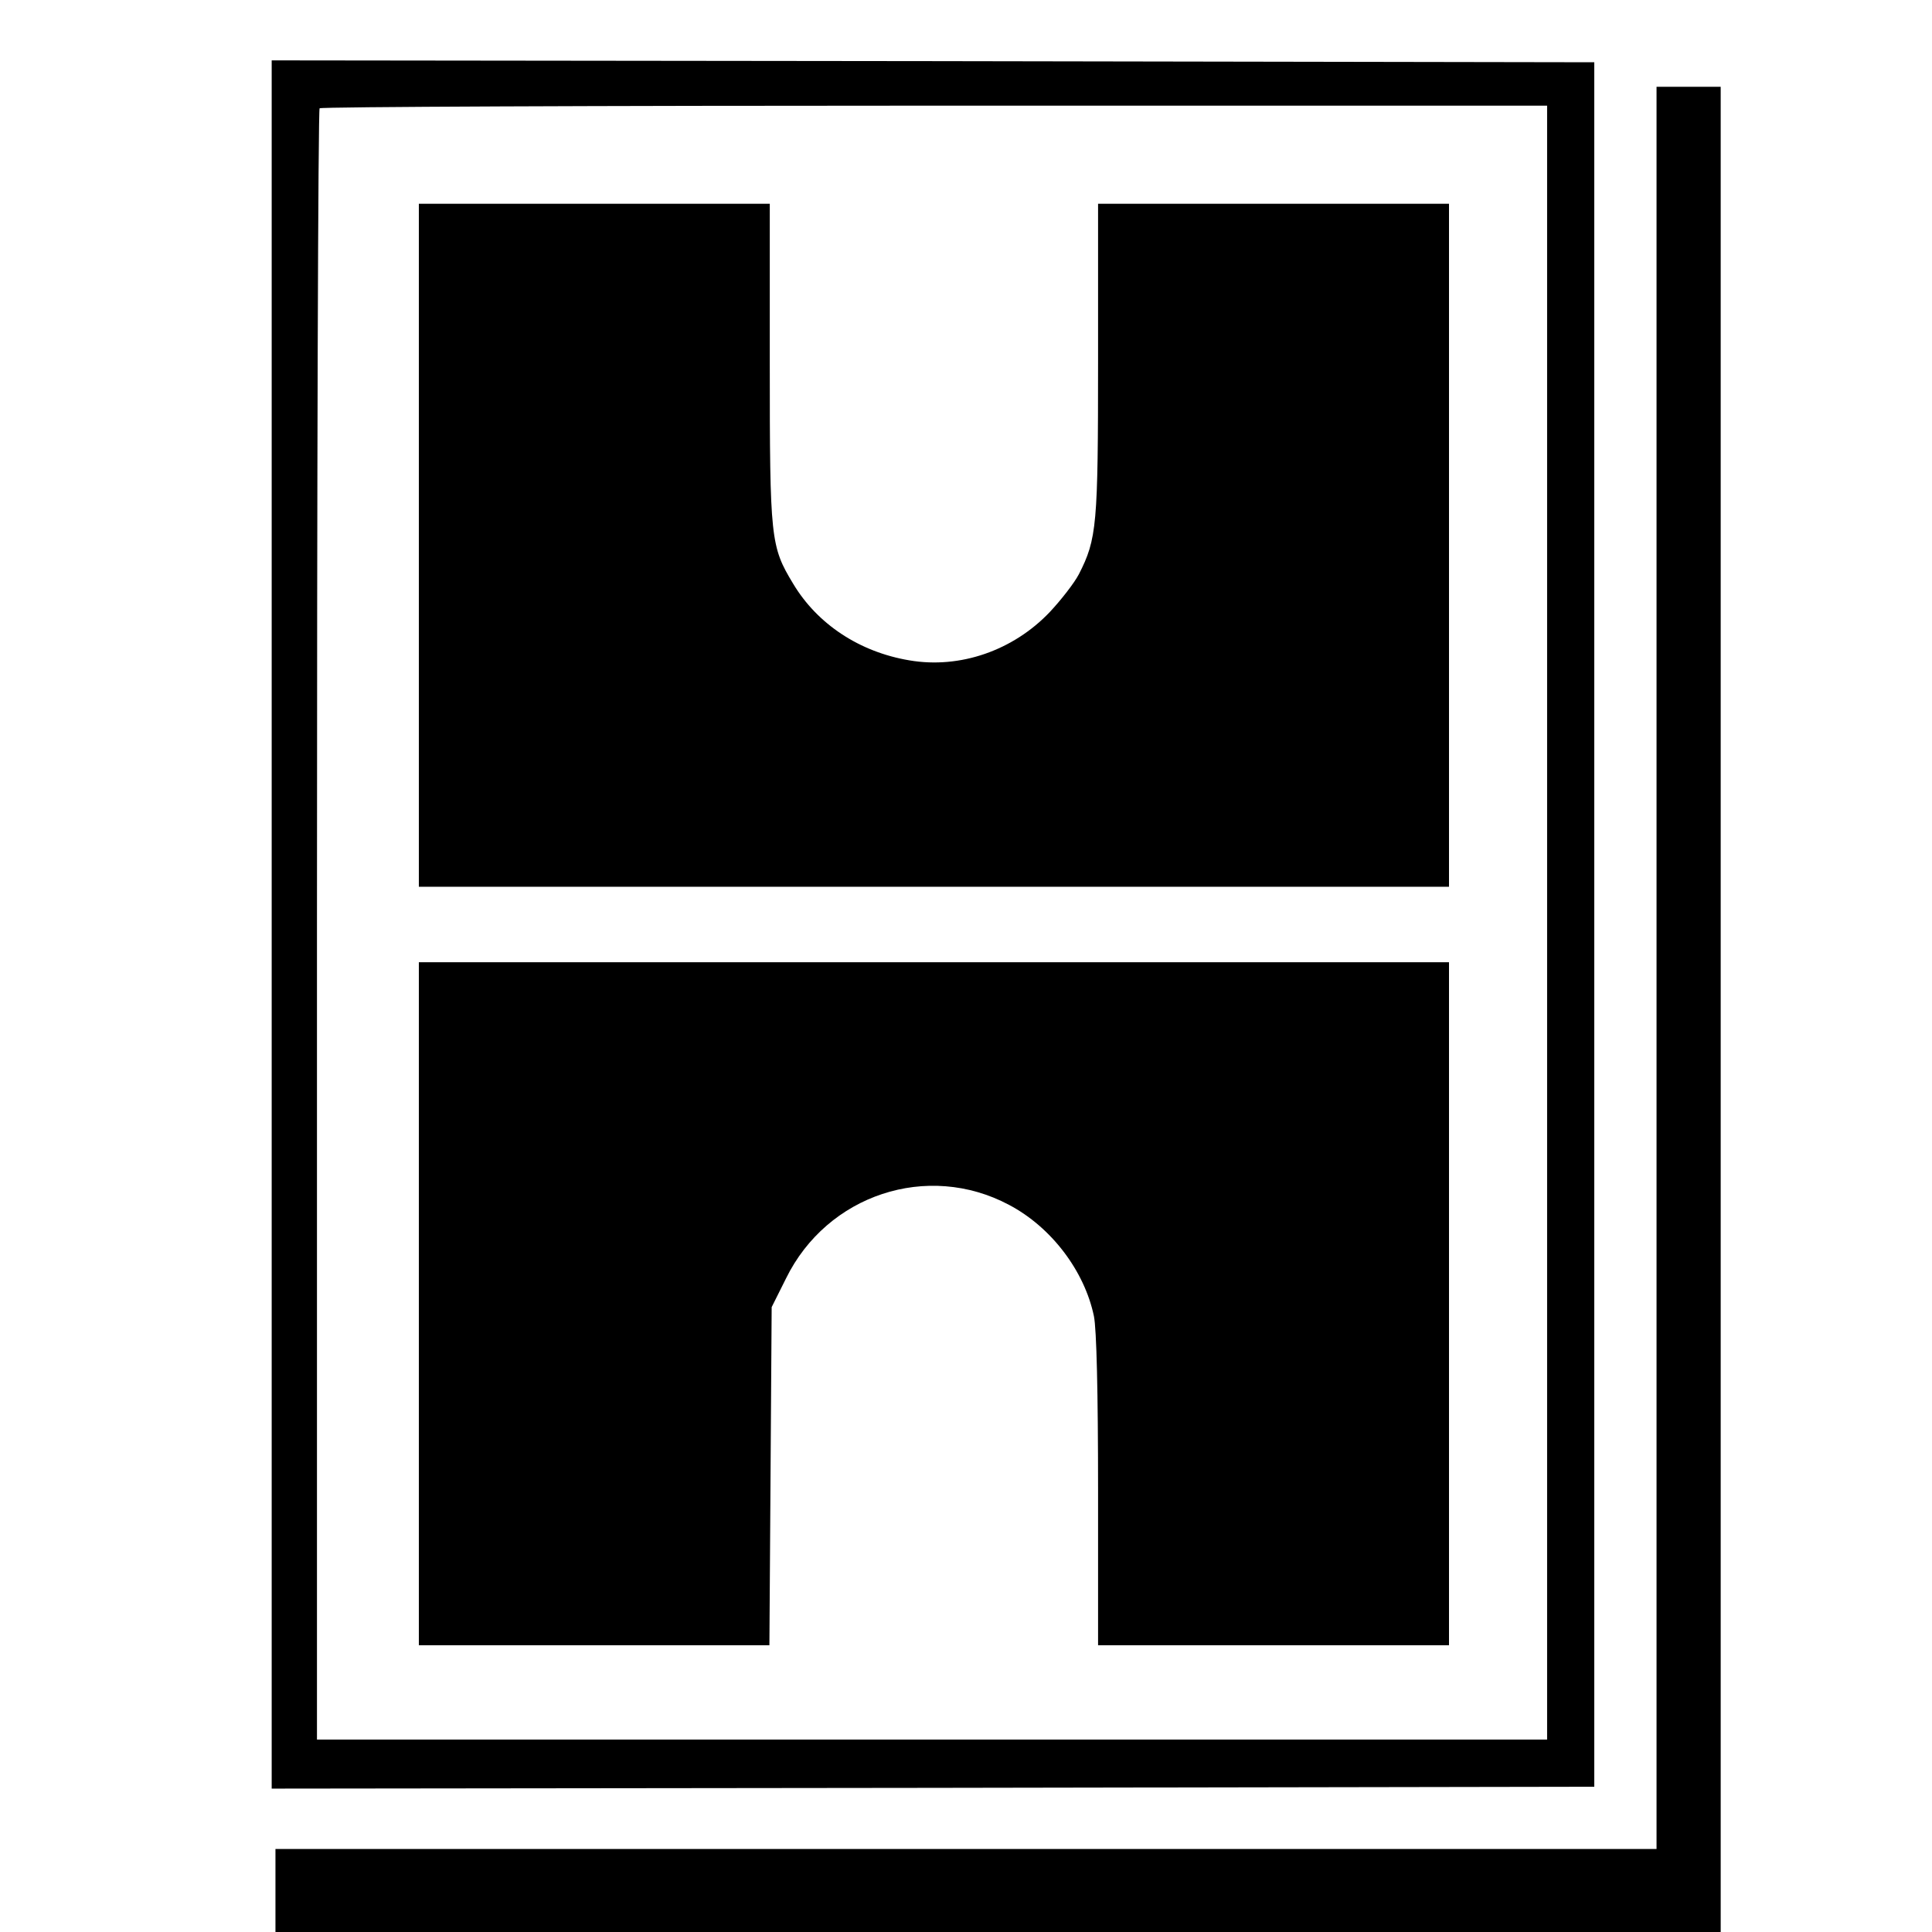
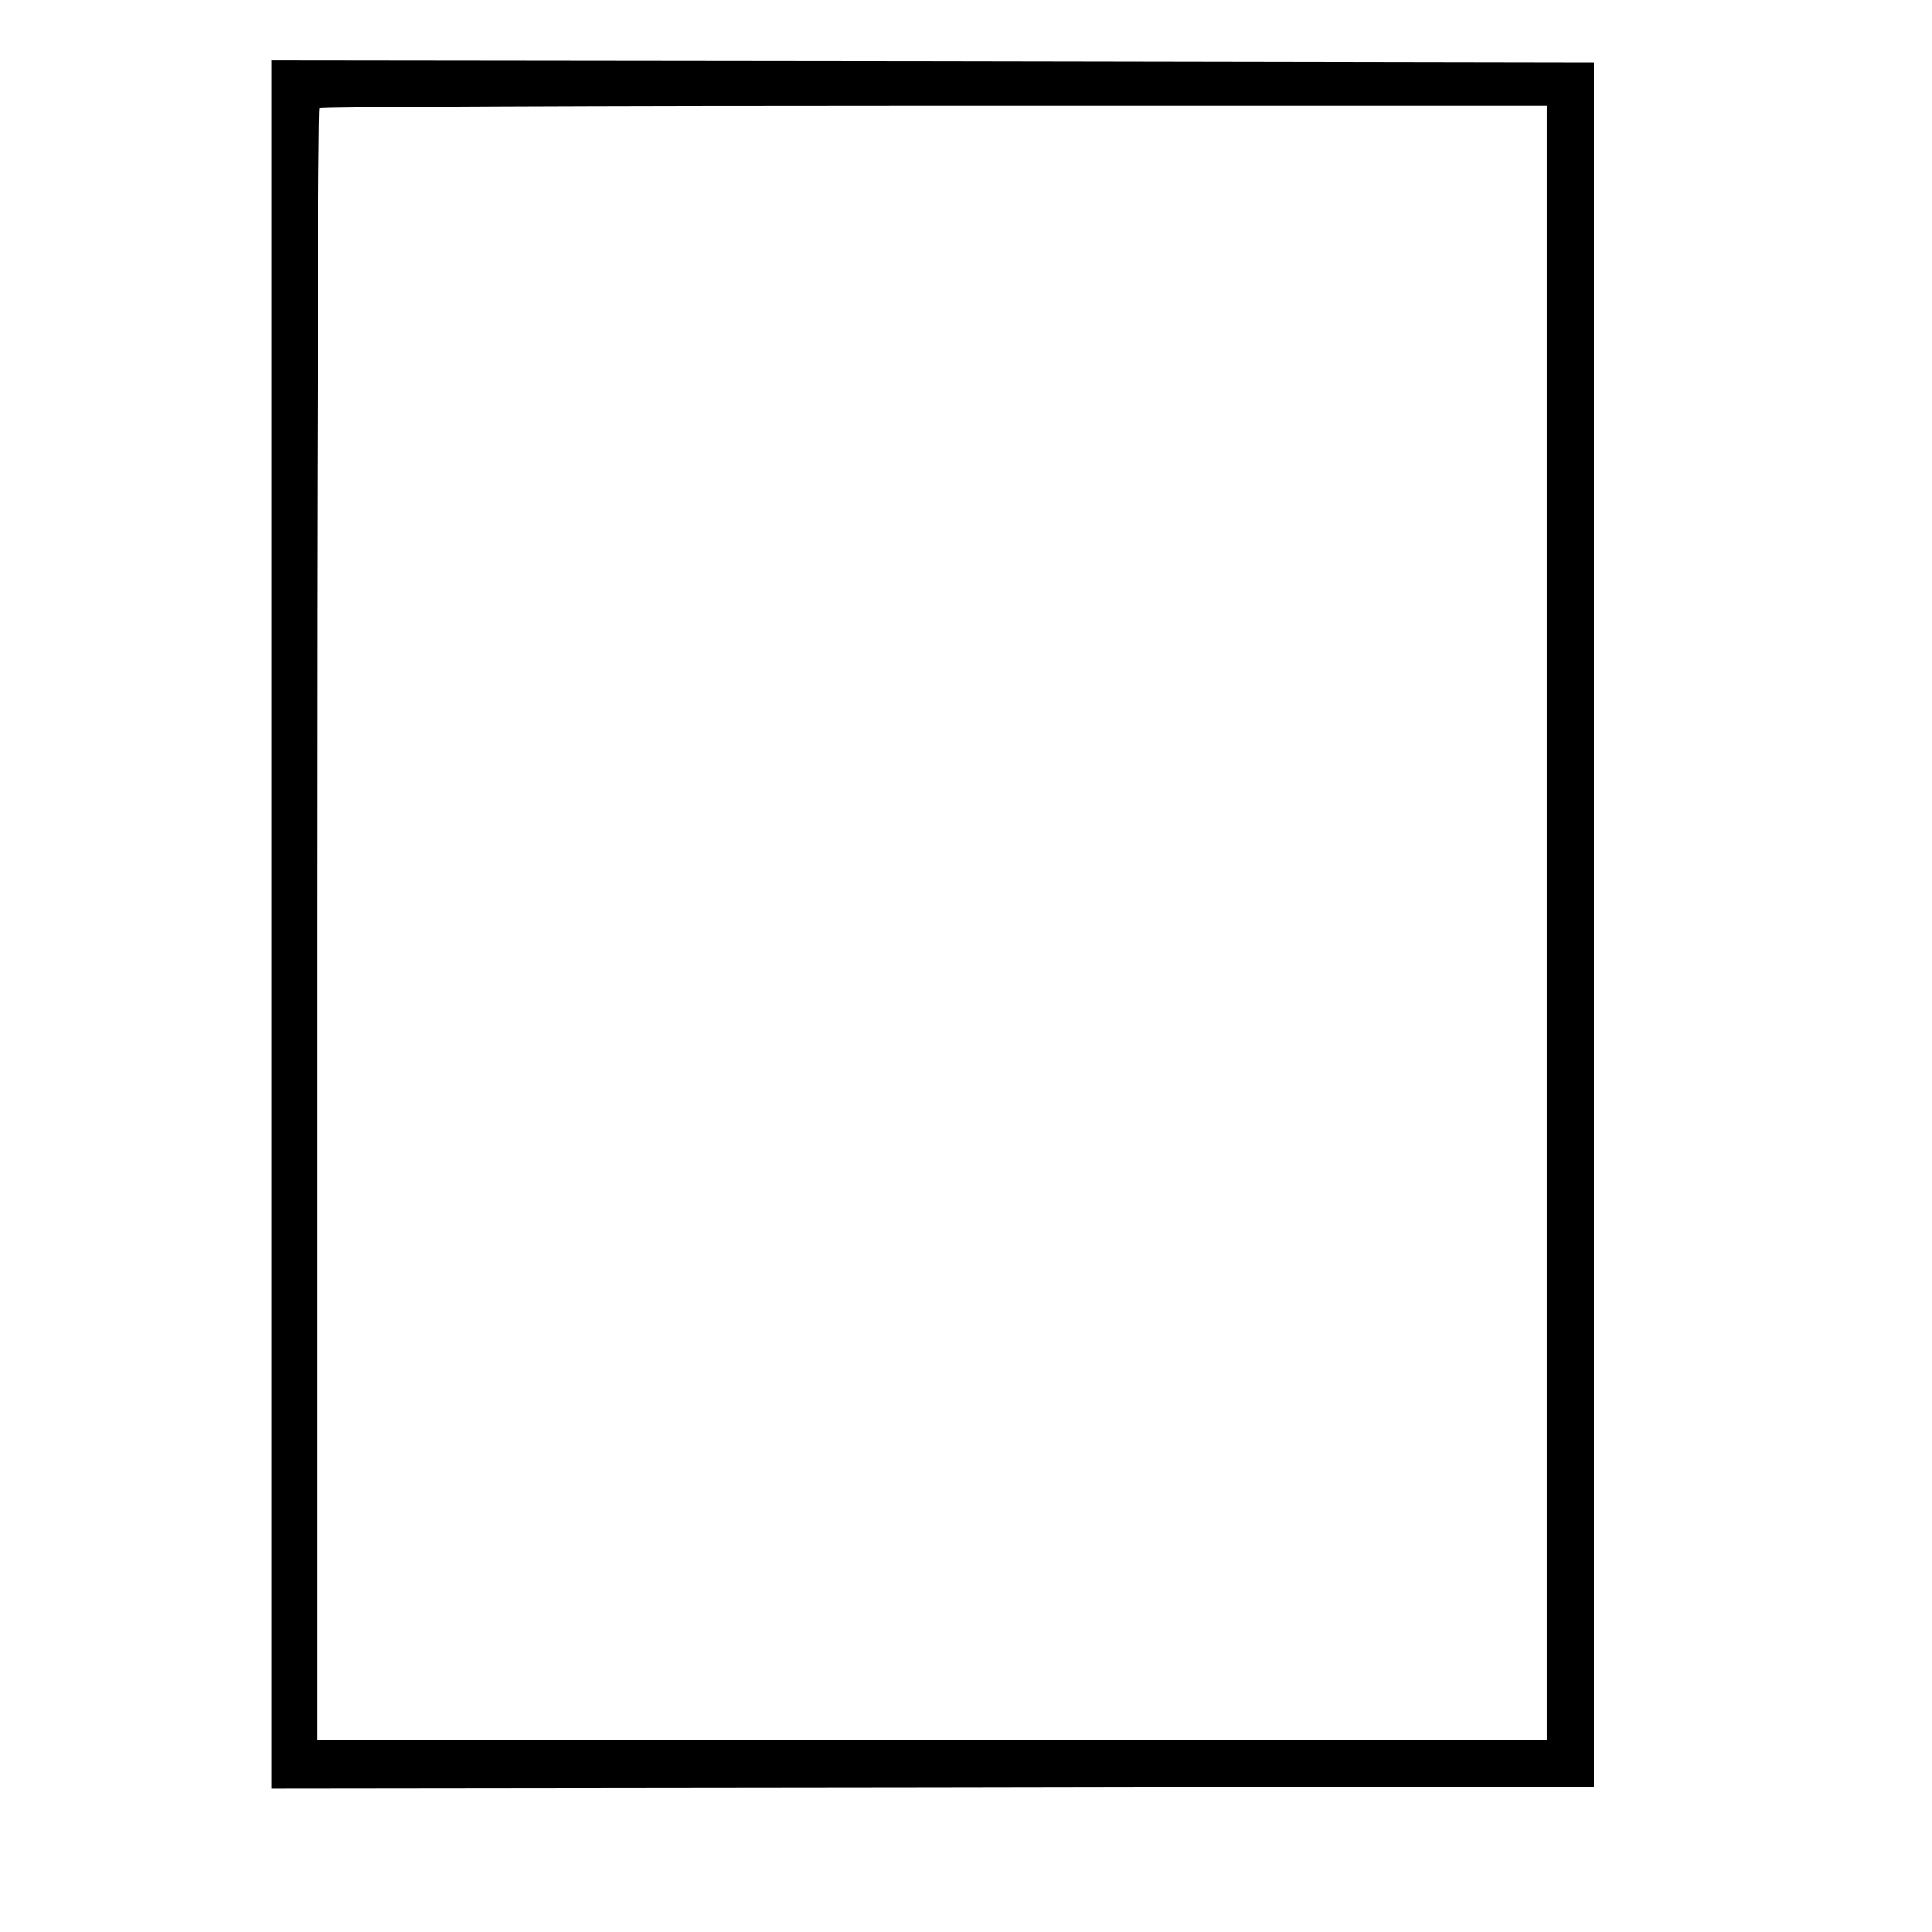
<svg xmlns="http://www.w3.org/2000/svg" version="1" width="682.667" height="682.667" viewBox="0 0 512 512">
  <path d="M72 245v229l175.3-.2 175.2-.3v-457l-175.2-.3L72 16v229zm338-.5V461H84V245.2c0-118.7.3-216.2.7-216.5.3-.4 73.7-.7 163-.7H410v216.5z" />
-   <path d="M111 144.5V235h273V54h-93v41.3c0 44-.3 47.5-5.1 56.9-1.2 2.3-4.7 6.8-7.7 10-9.7 10.2-23.8 15.1-37.2 12.8-13.2-2.2-24.4-9.6-30.8-20.3-6-9.9-6.2-11.8-6.2-58.5V54h-93v90.5zM111 345.5V436h92.9l.3-44.8.3-44.8 3.8-7.6c10.9-22.2 37.5-31 59.1-19.5 11.2 5.9 20 17.5 22.5 29.5.7 3.4 1.1 20.1 1.1 46.2v41h93V255H111v90.5z" />
-   <path d="M439 256.5V490H73v22h383V23h-17v233.5z" />
</svg>